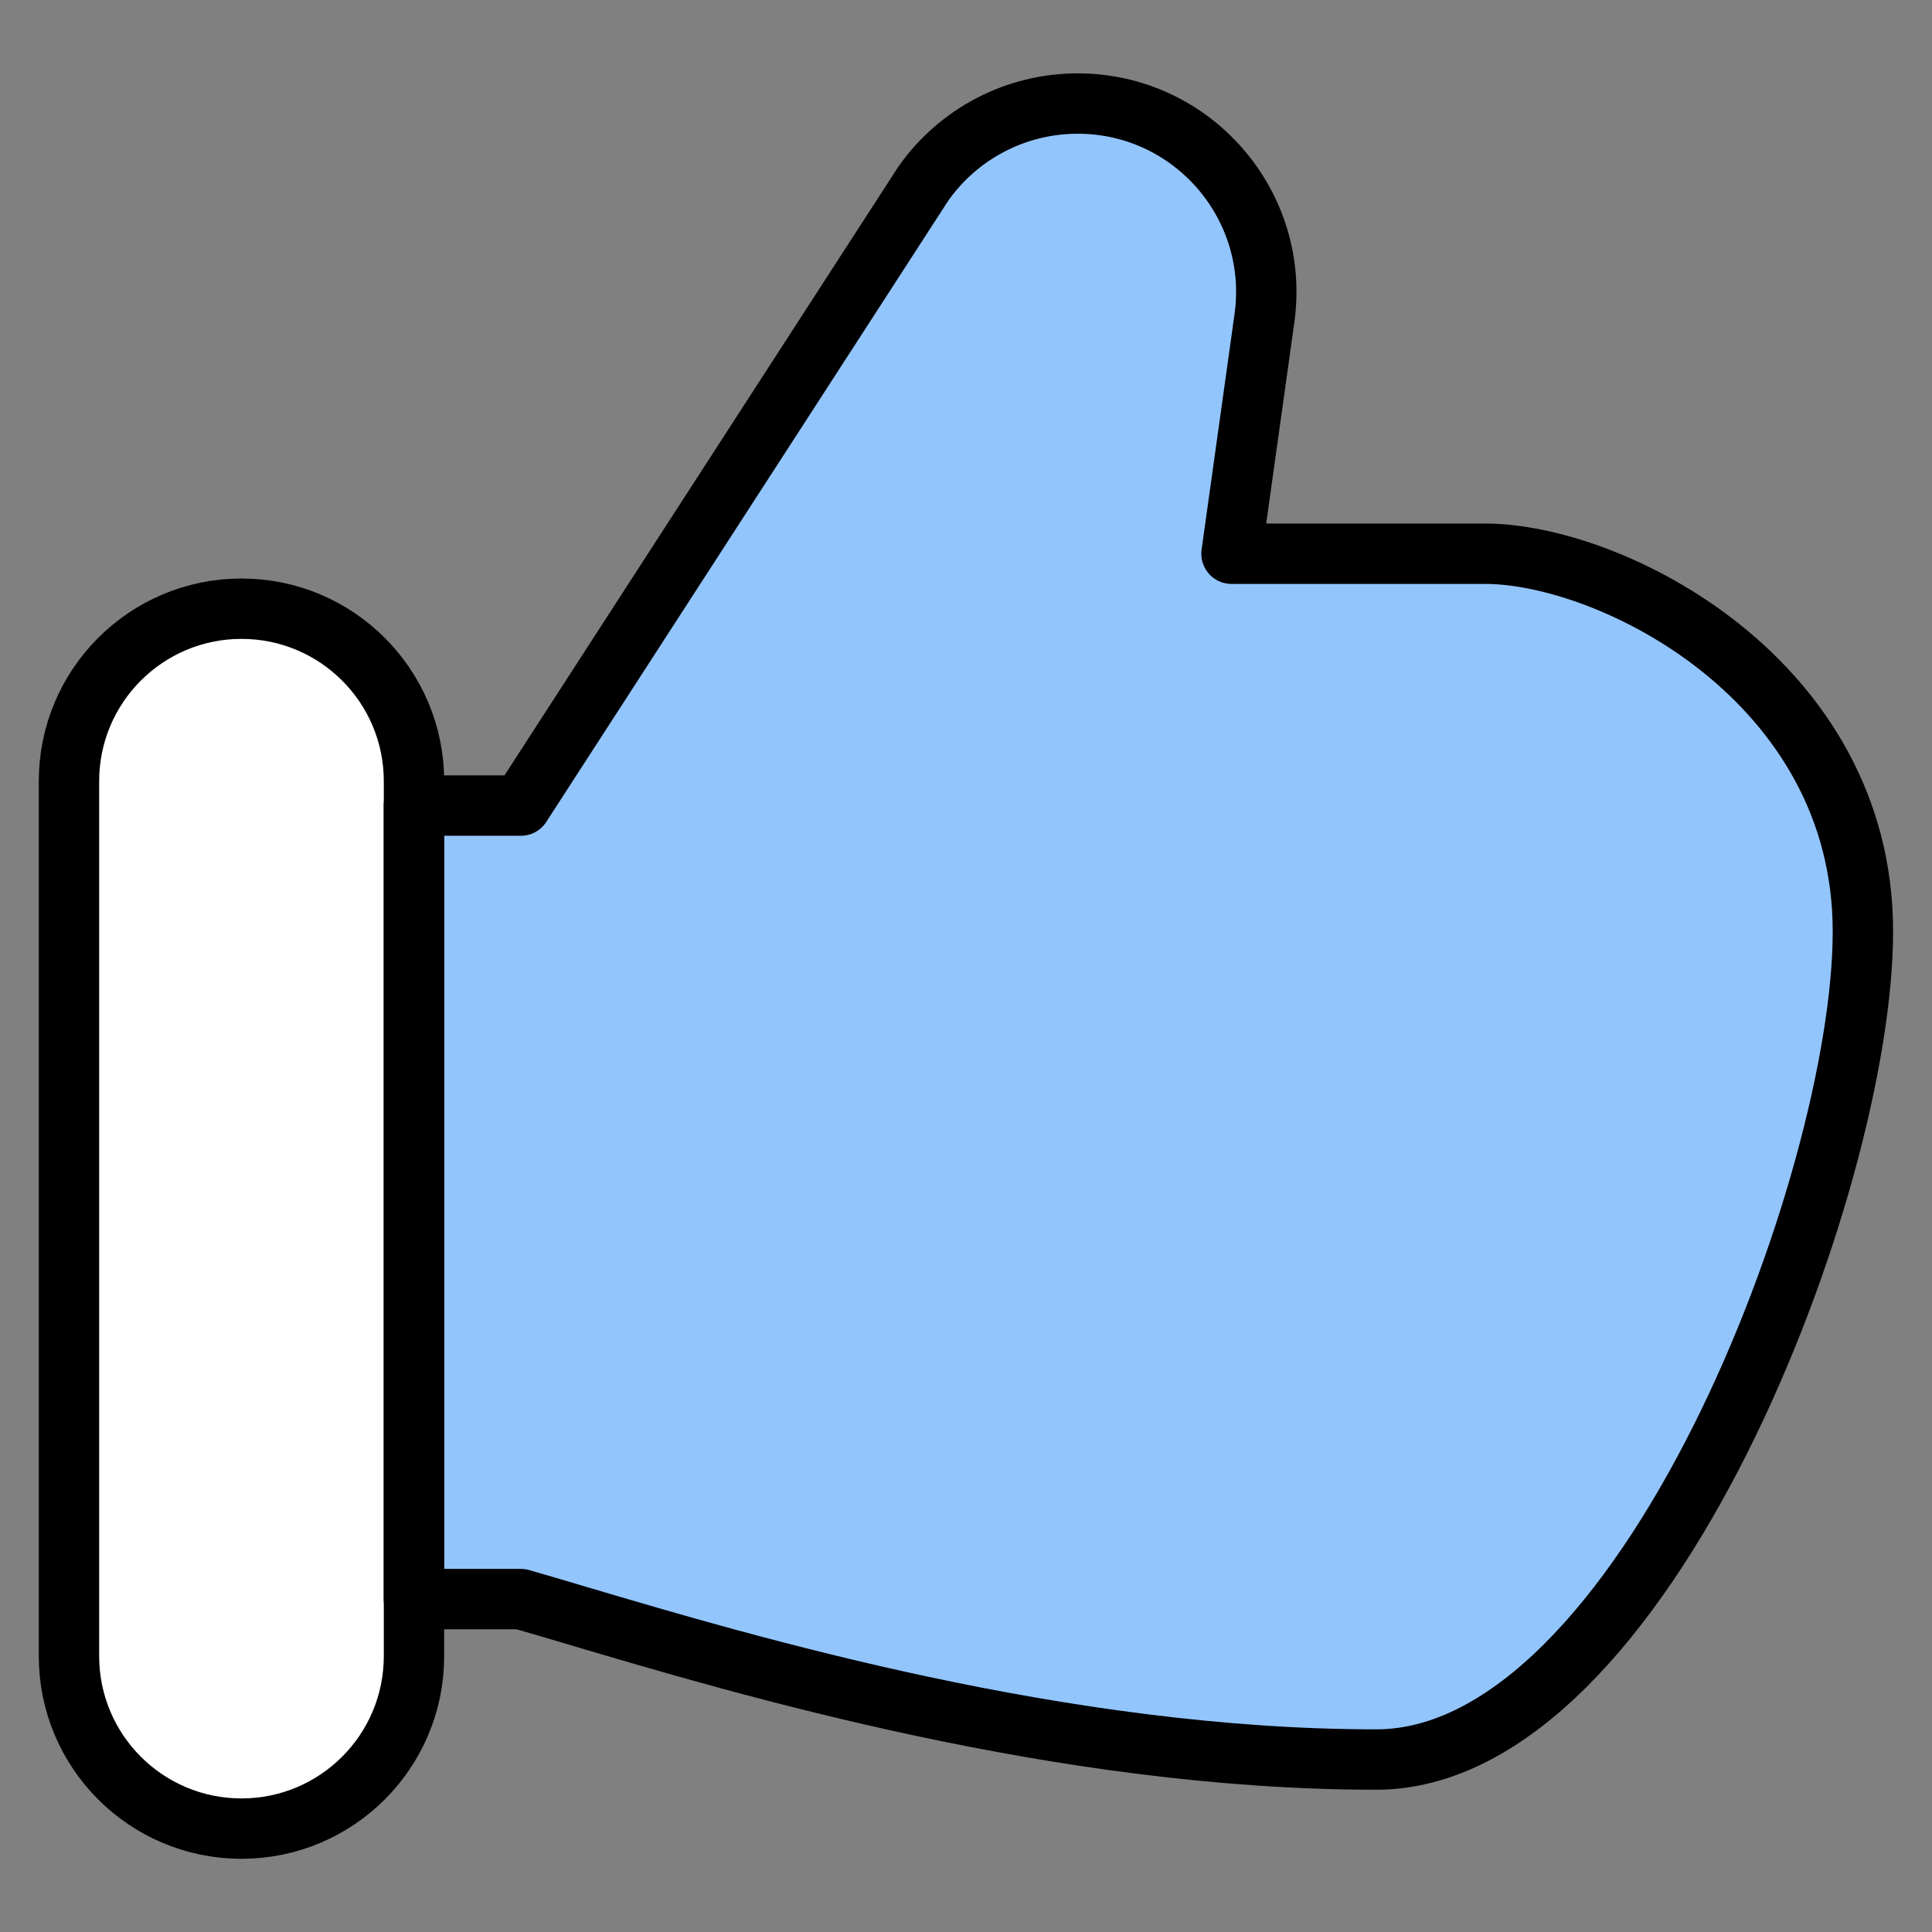
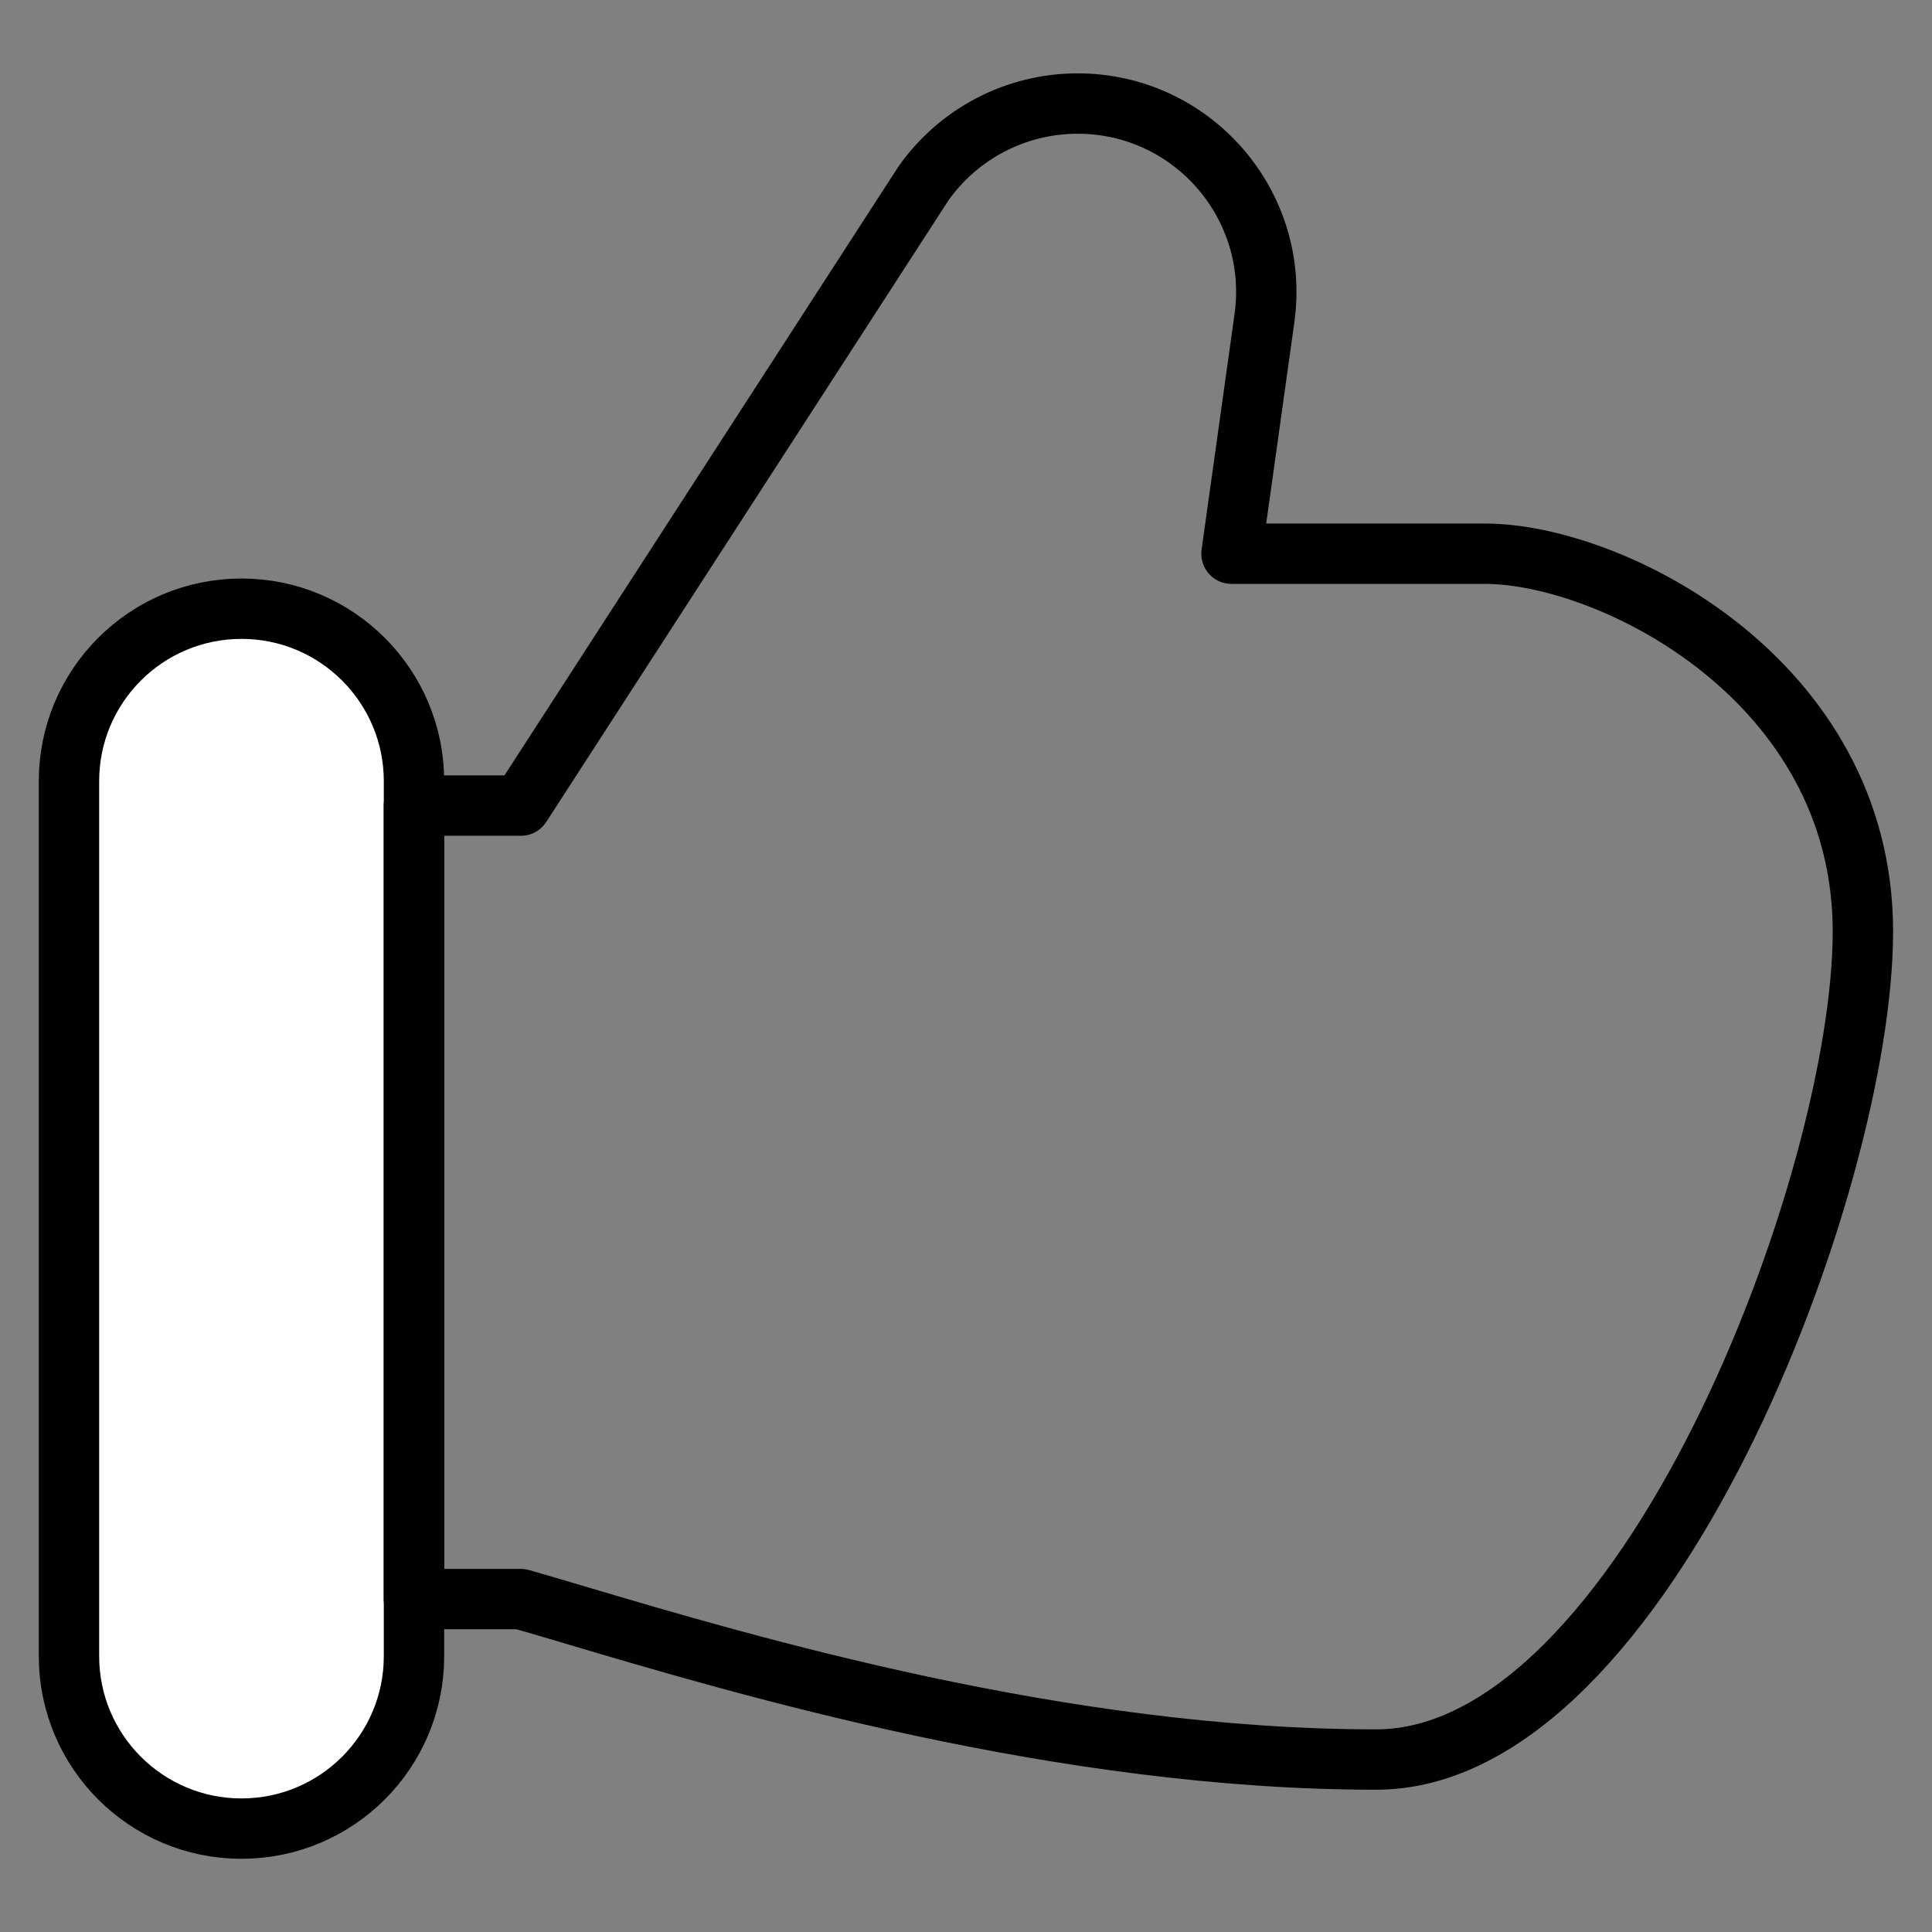
<svg xmlns="http://www.w3.org/2000/svg" width="64" height="64" viewBox="0 0 64 64" fill="none">
  <rect x="0" y="0" width="64" height="64" fill="#808080" stroke="none" />
  <path d="M13.714 54.861V25.878C13.714 22.722 11.155 20.164 7.999 20.164C4.844 20.164 2.285 22.722 2.285 25.878V54.861C2.285 58.017 4.844 60.575 7.999 60.575C11.155 60.575 13.714 58.017 13.714 54.861Z" fill="white" />
-   <path fill-rule="evenodd" clip-rule="evenodd" d="M17.255 26.686L30.585 6.086C31.755 4.421 33.663 3.43 35.698 3.43C39.493 3.43 42.412 6.785 41.886 10.544L40.795 18.343H49.195C53.367 18.343 61.711 22.514 61.711 30.858C61.711 39.202 54.464 58.287 45.589 58.287C35.193 58.287 24.714 55.179 19.103 53.515C18.41 53.309 17.79 53.125 17.255 52.972H13.711V26.686H17.255Z" fill="#93C5FD" />
  <path d="M17.255 26.686L30.585 6.086C31.755 4.421 33.663 3.43 35.698 3.43C39.493 3.43 42.412 6.785 41.886 10.544L40.795 18.343H49.195C53.367 18.343 61.711 22.514 61.711 30.858C61.711 39.202 54.464 58.287 45.589 58.287C35.193 58.287 24.714 55.179 19.103 53.515C18.41 53.309 17.79 53.125 17.255 52.972H13.711V26.686H17.255Z" stroke="black" stroke-width="2" stroke-linecap="round" stroke-linejoin="round" />
  <path d="M13.714 54.861V25.878C13.714 22.722 11.155 20.164 7.999 20.164C4.844 20.164 2.285 22.722 2.285 25.878V54.861C2.285 58.017 4.844 60.575 7.999 60.575C11.155 60.575 13.714 58.017 13.714 54.861Z" stroke="black" stroke-width="2" stroke-linecap="round" stroke-linejoin="round" />
</svg>